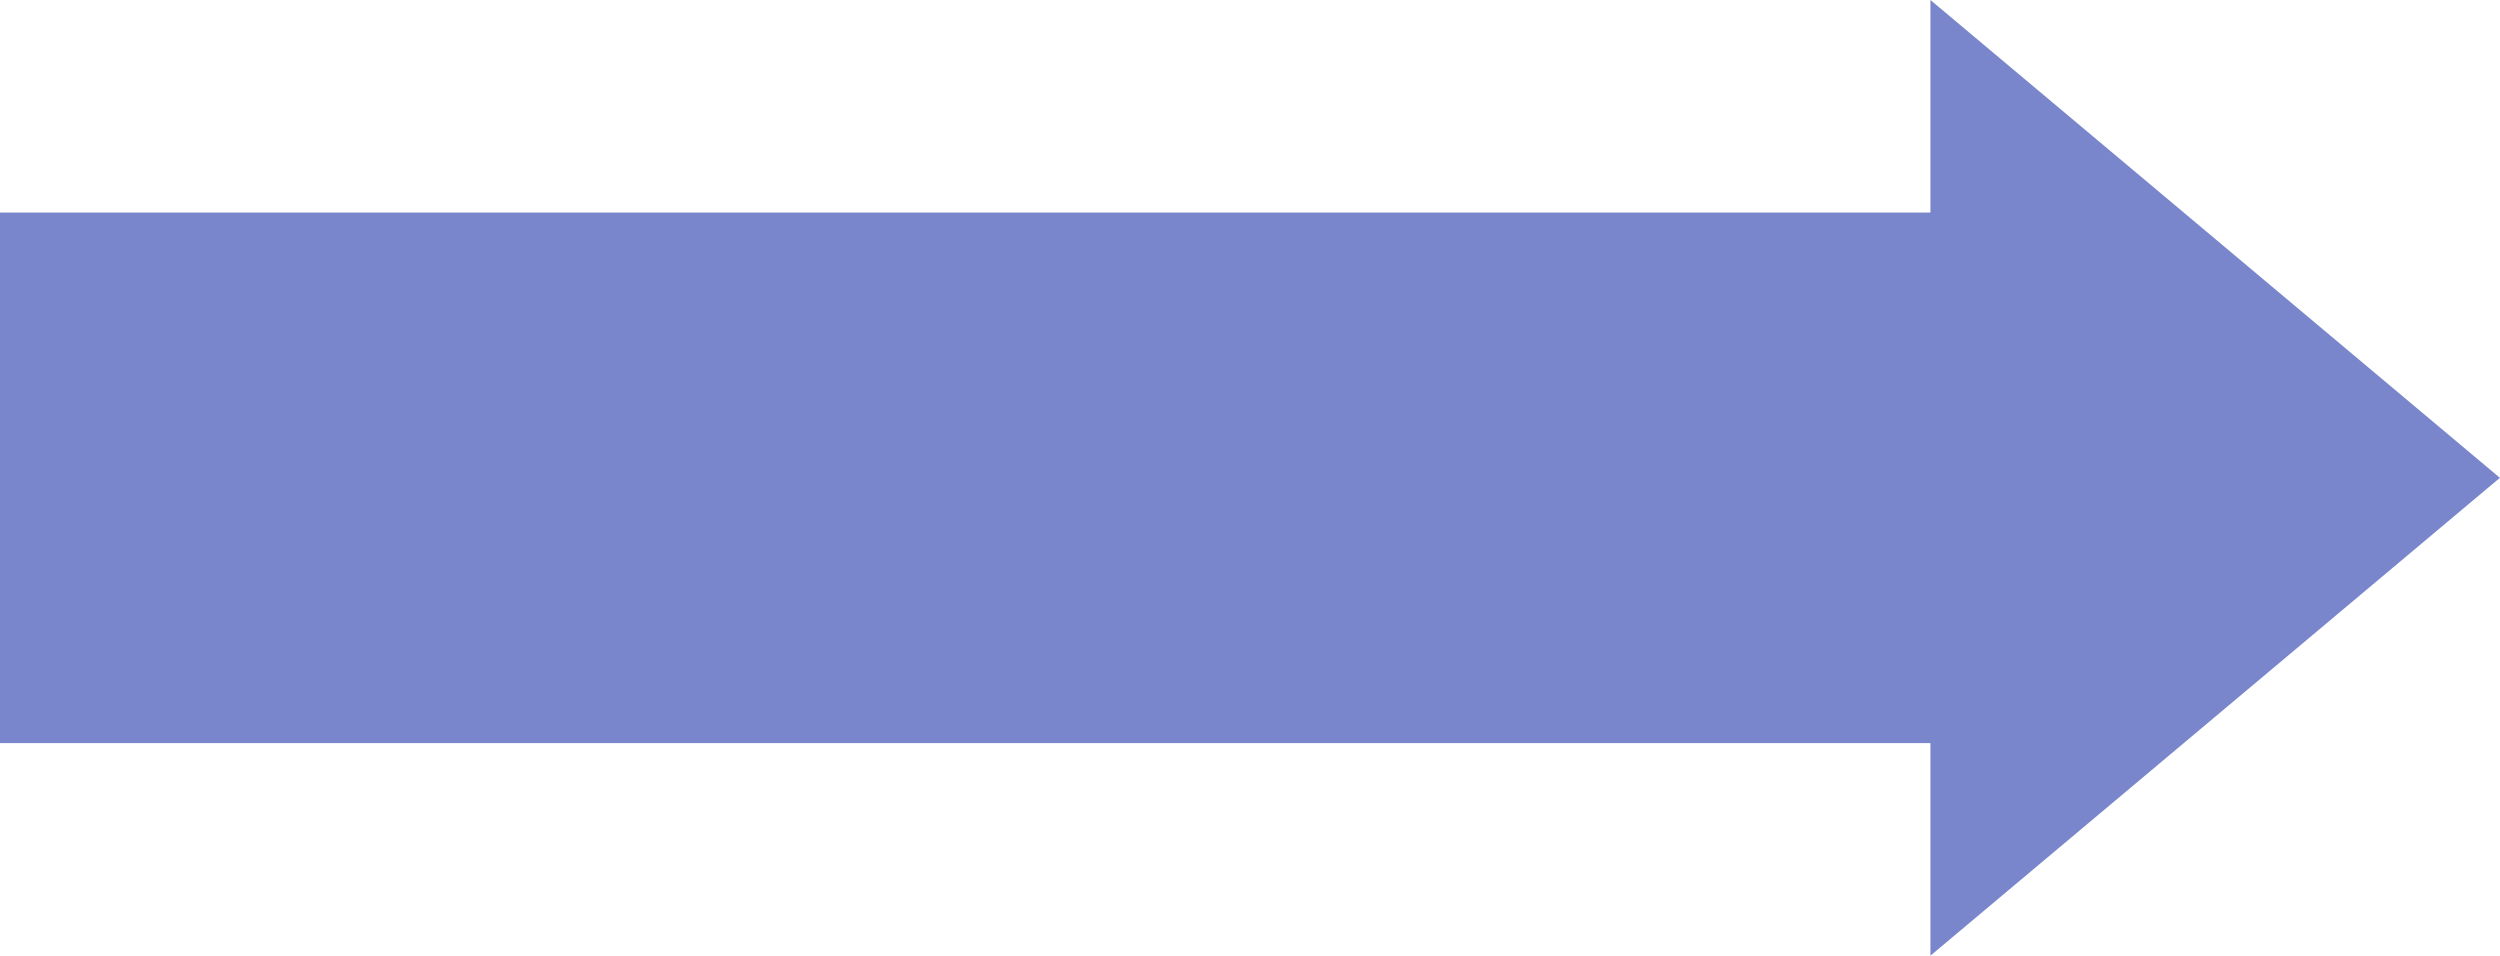
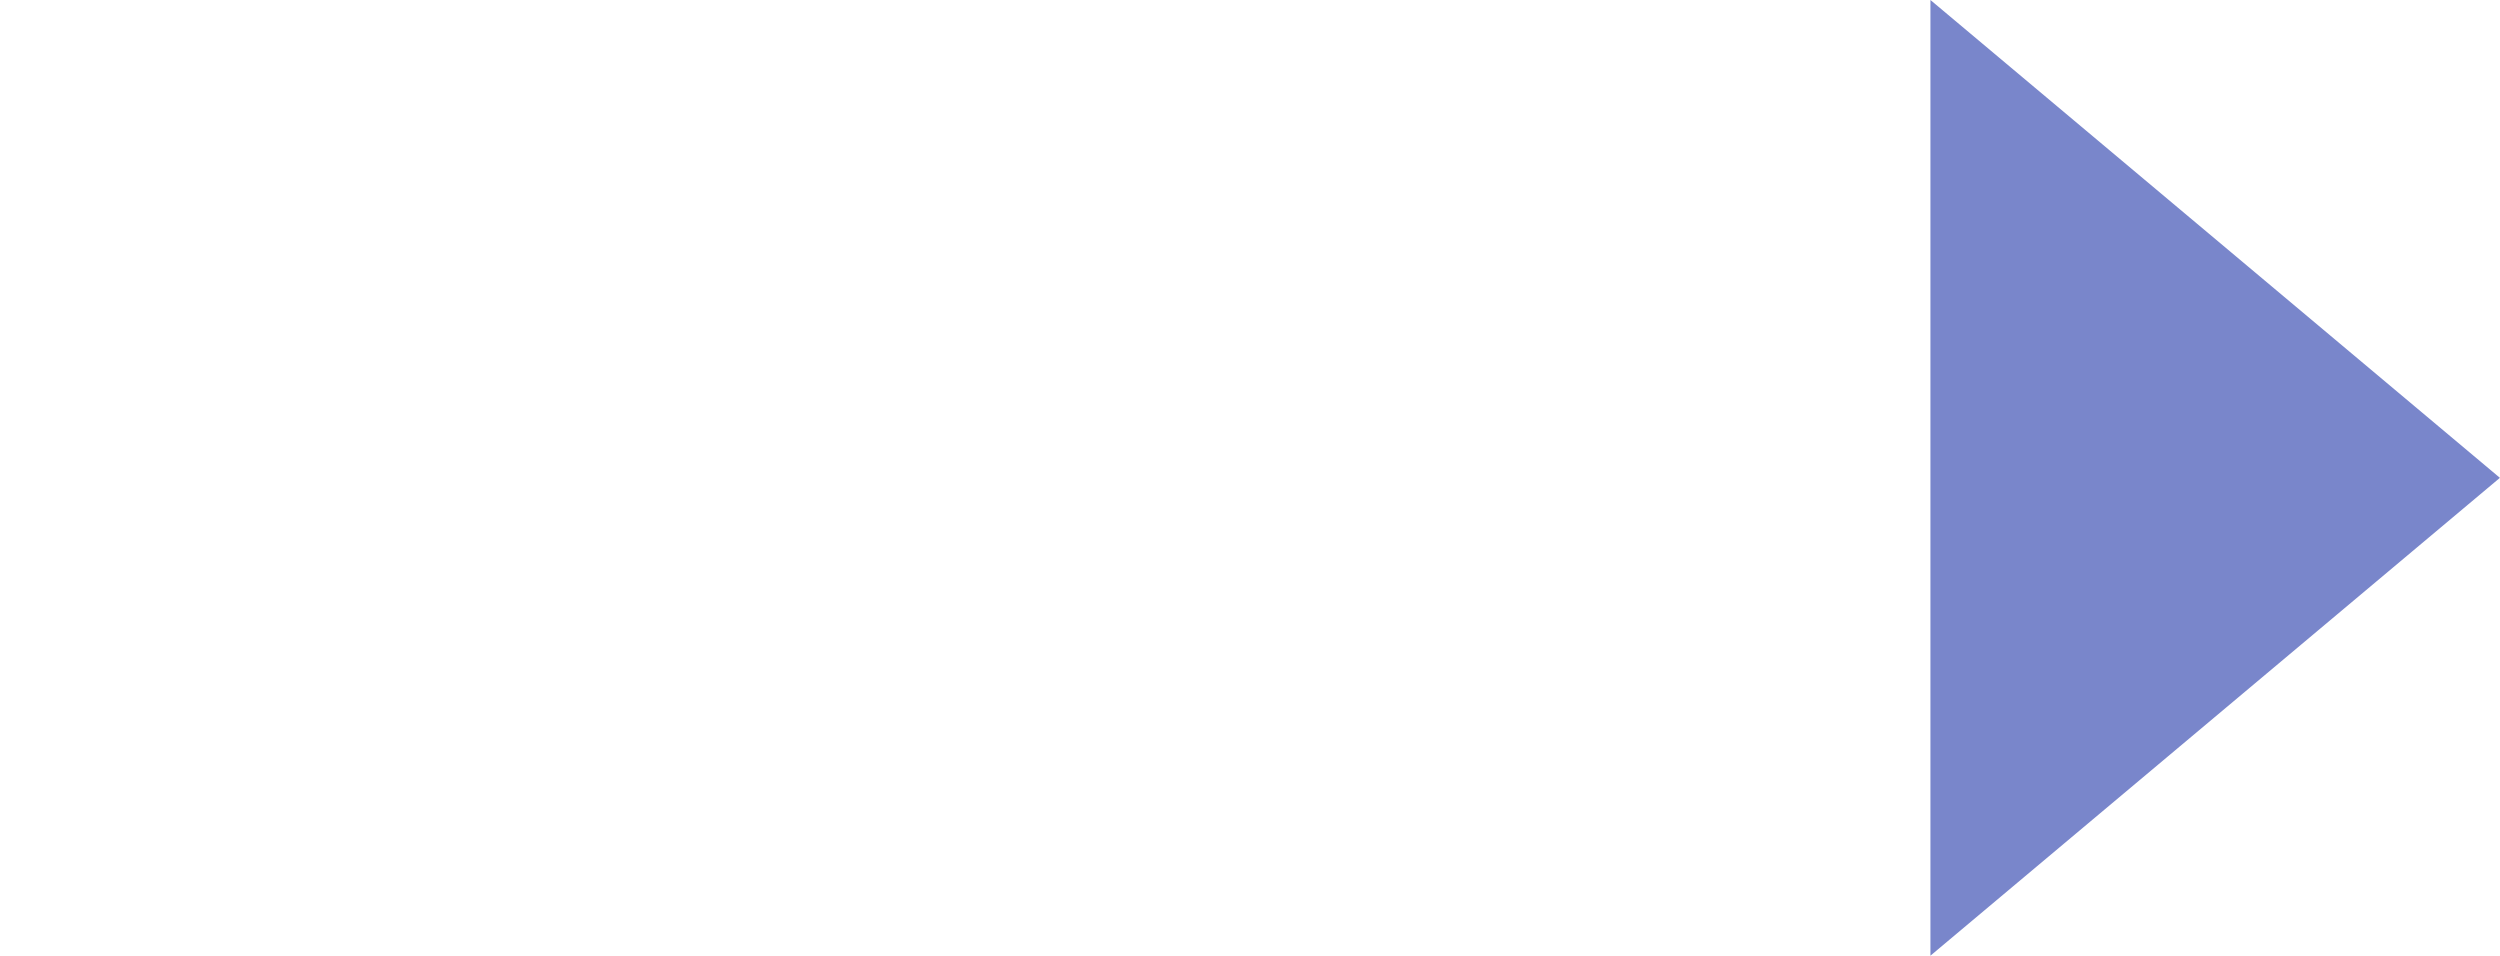
<svg xmlns="http://www.w3.org/2000/svg" viewBox="0 0 237.11 90.64" width="100%" style="vertical-align: middle; max-width: 100%; width: 100%;">
  <g>
    <g>
      <polygon points="237.1 45.32 183.09 0 183.09 90.64 237.1 45.32" fill="rgb(121,134,203)">
     </polygon>
-       <rect y="20.16" width="189.89" height="50.32" fill="rgb(121,134,203)">
-      </rect>
    </g>
  </g>
</svg>